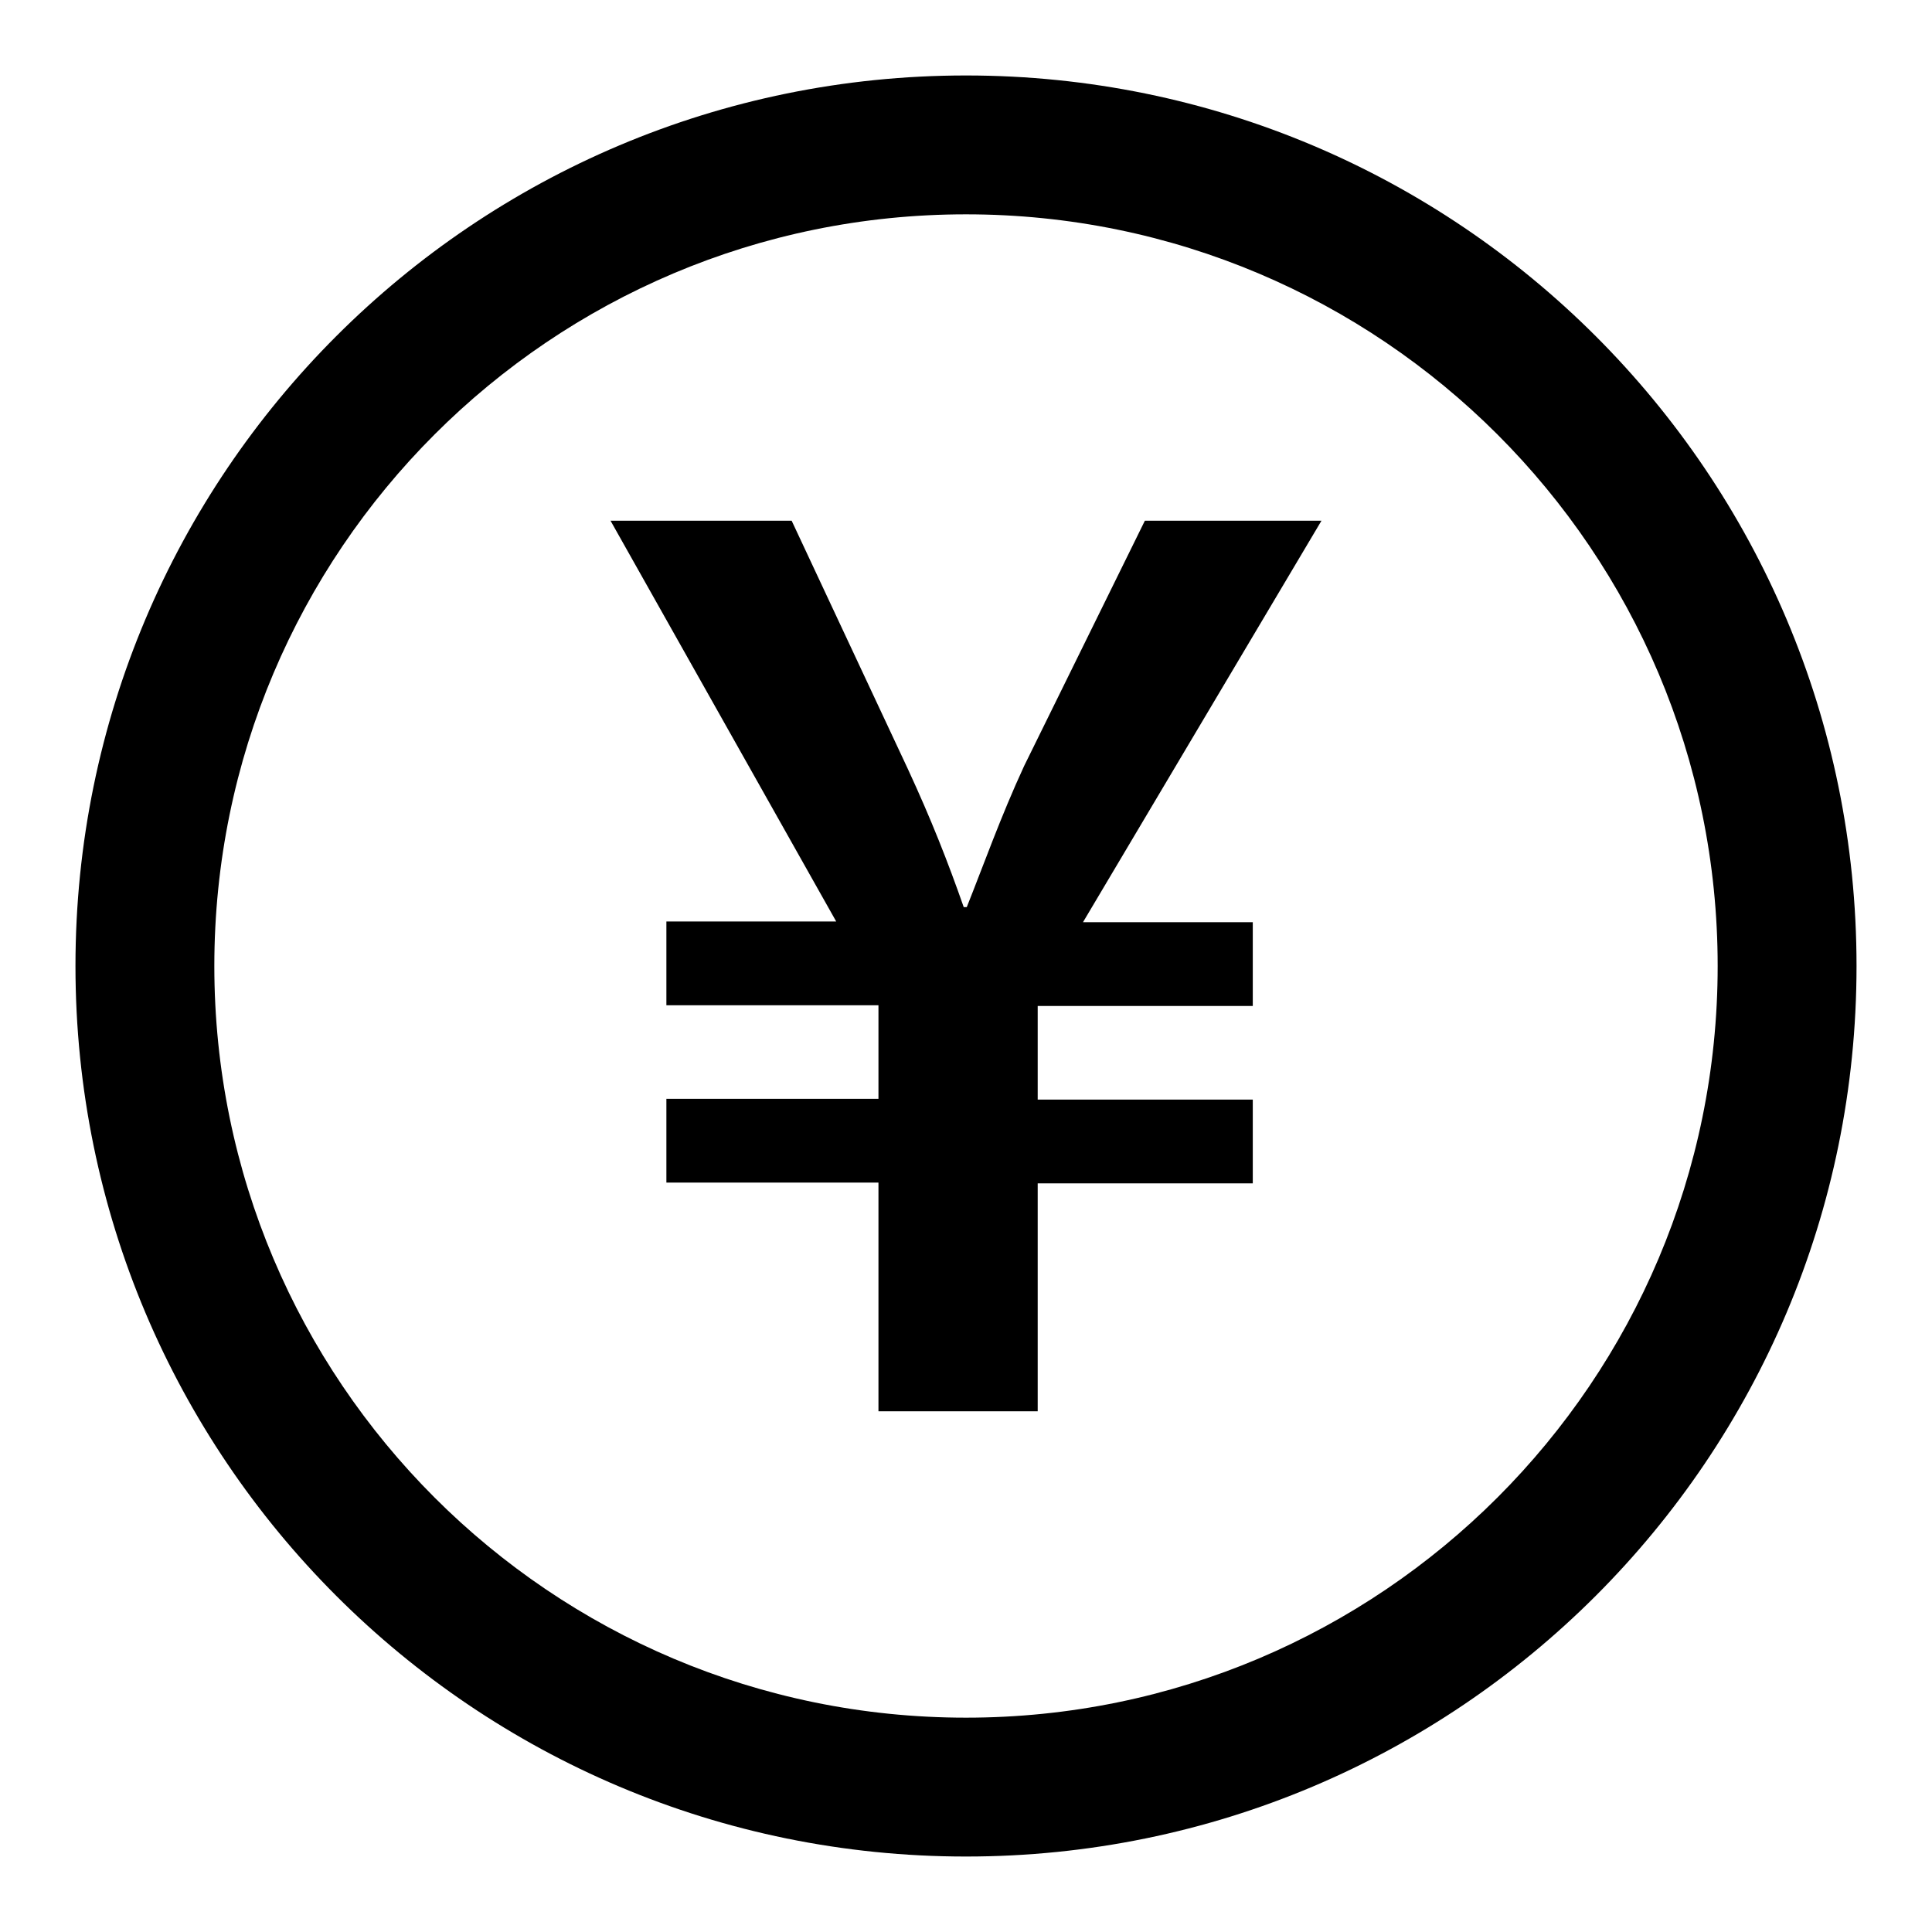
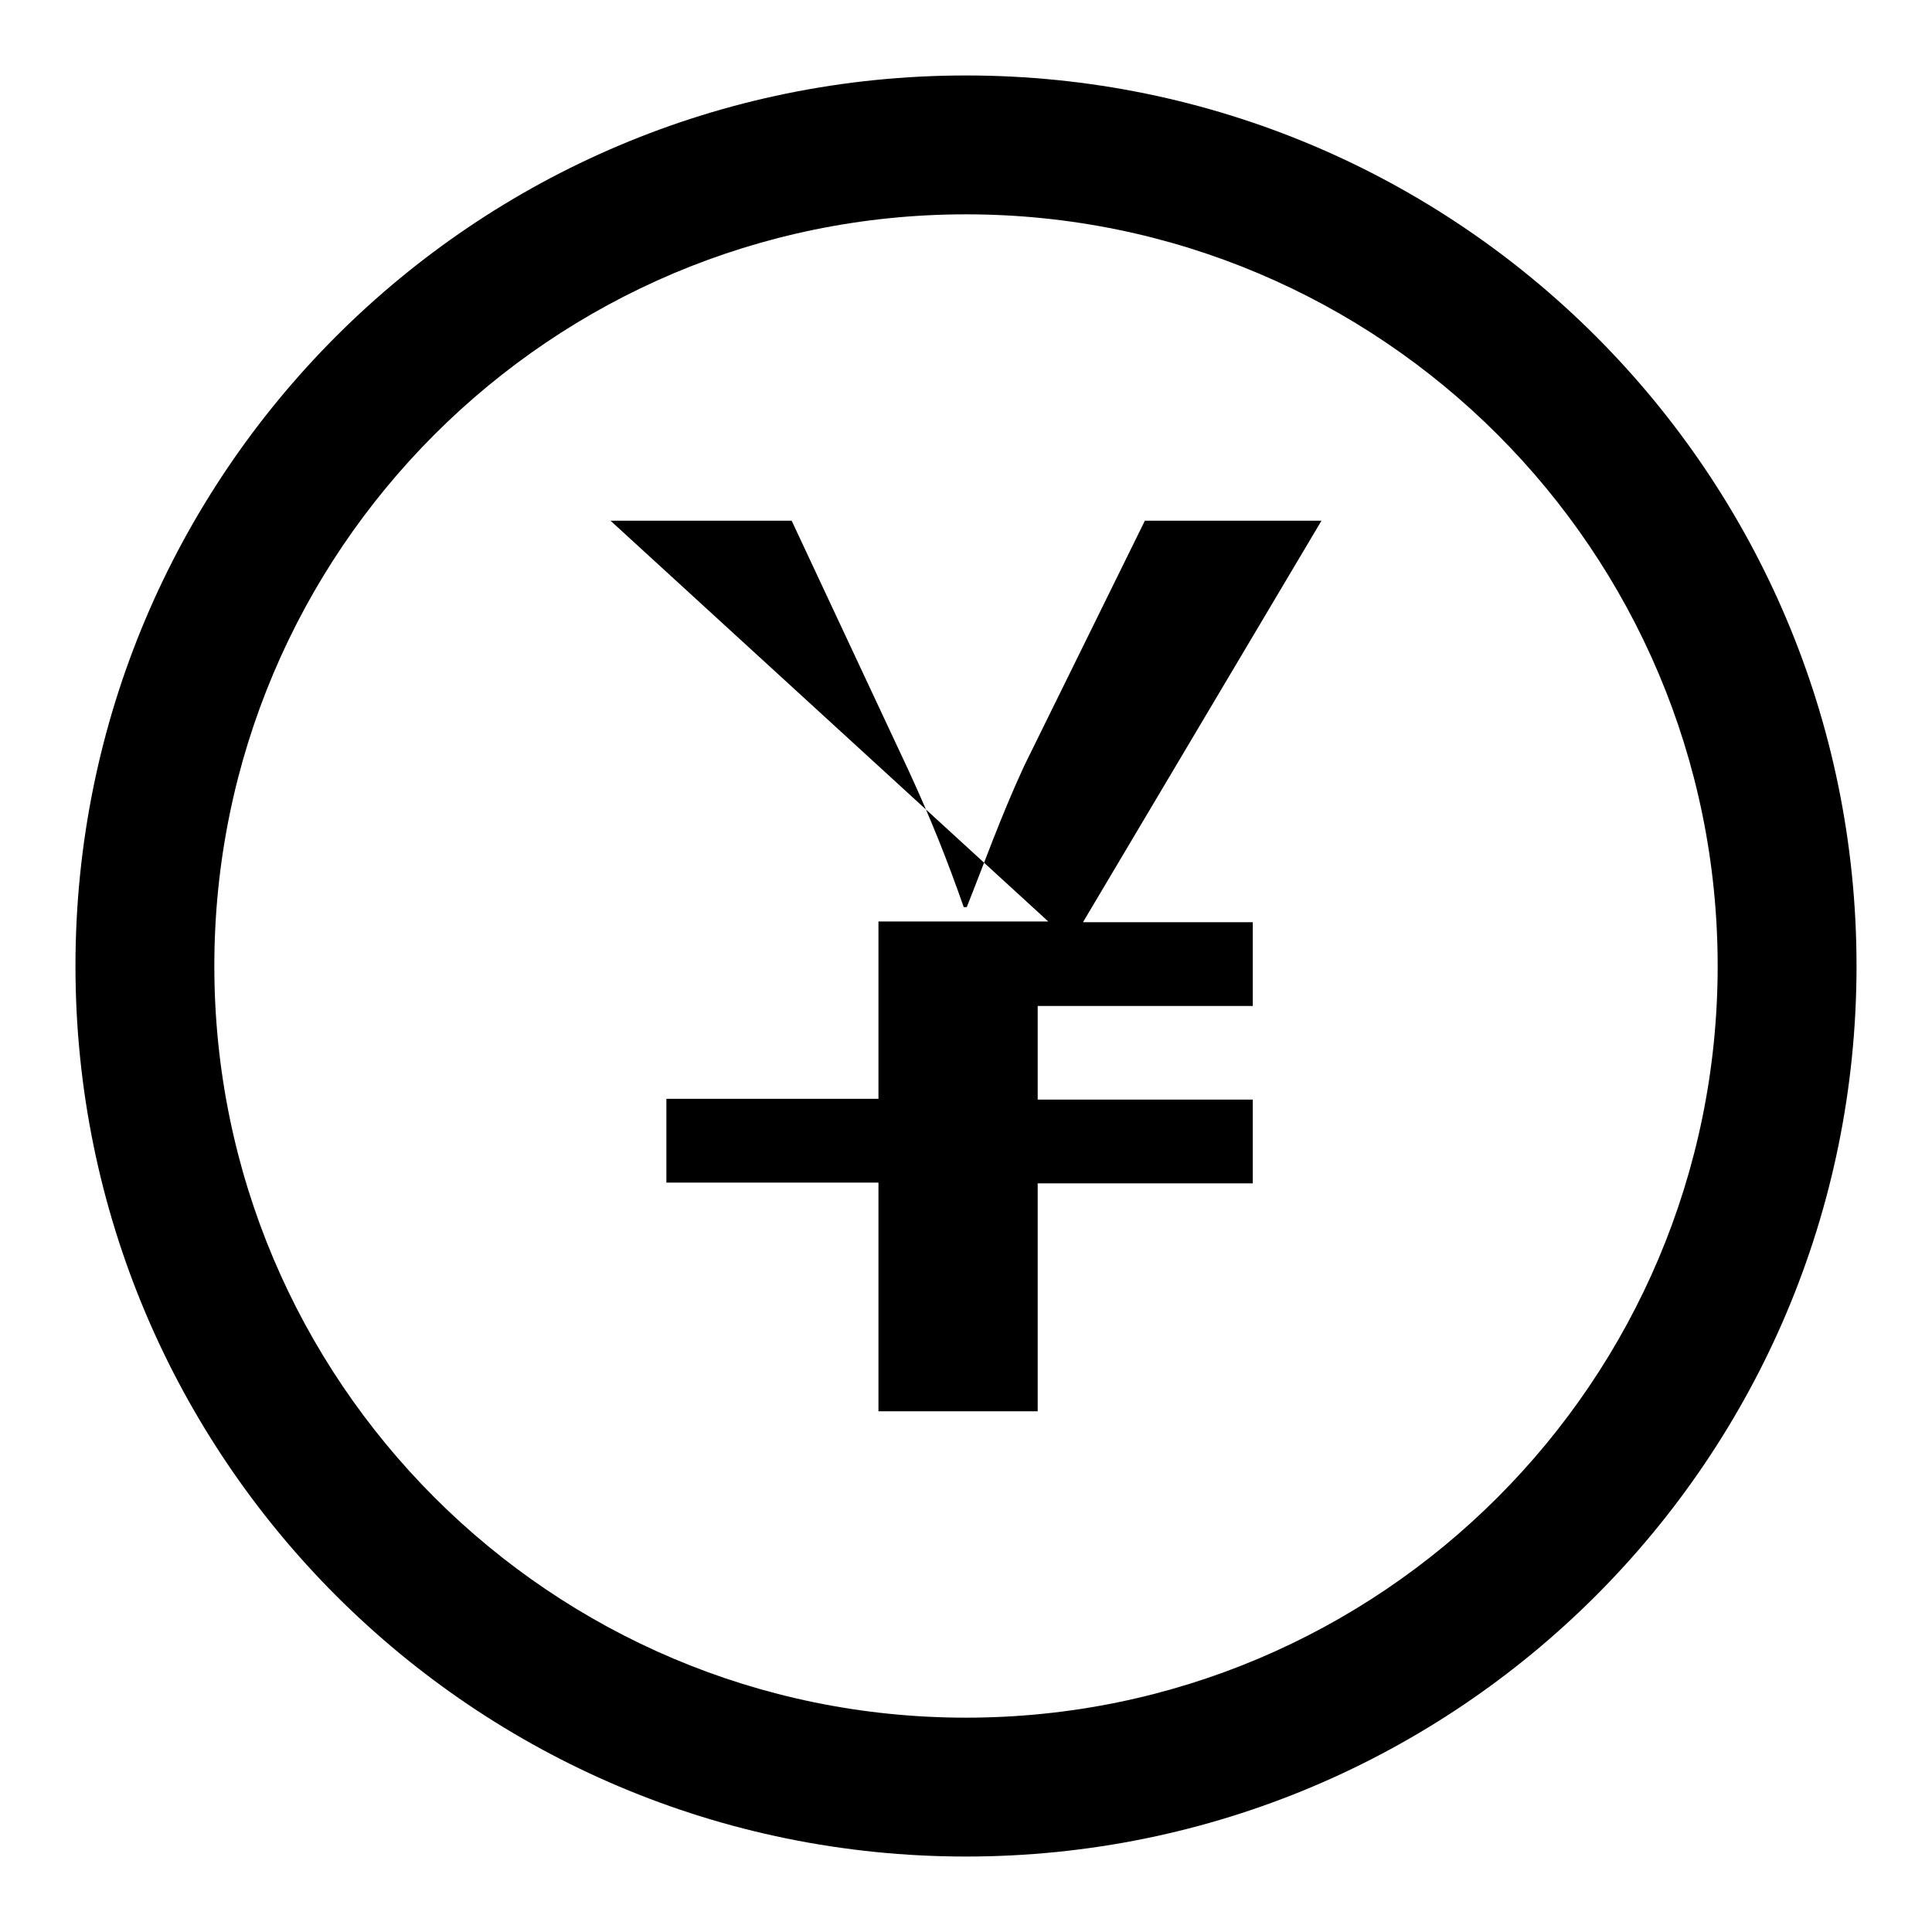
<svg xmlns="http://www.w3.org/2000/svg" version="1.1" x="0px" y="0px" viewBox="0 0 256 256" enable-background="new 0 0 256 256" xml:space="preserve">
  <g>
-     <path fill="#000000" d="M128,10C62.8,10,10,62.8,10,128c0,65.2,52.8,118,118,118c65.2,0,118-52.8,118-118C246,62.8,193.2,10,128,10 z M128,227.6c-55,0-99.6-44.6-99.6-99.6S73,28.4,128,28.4S227.6,73,227.6,128S183,227.6,128,227.6z M166,122.2v11.1h-28.5v12.4H166 v11.1h-28.5V187h-21.1v-30.3H88.3v-11.1h28.1v-12.4H88.3v-11.1h22.5L80.9,69h24l15.4,32.9c3.1,6.7,5.3,12.3,7.4,18.3h0.4 c2.2-5.5,4.5-12,7.6-18.7l16-32.5h23.4l-31.6,53.2H166z" />
+     <path fill="#000000" d="M128,10C62.8,10,10,62.8,10,128c0,65.2,52.8,118,118,118c65.2,0,118-52.8,118-118C246,62.8,193.2,10,128,10 z M128,227.6c-55,0-99.6-44.6-99.6-99.6S73,28.4,128,28.4S227.6,73,227.6,128S183,227.6,128,227.6z M166,122.2v11.1h-28.5v12.4H166 v11.1h-28.5V187h-21.1v-30.3H88.3v-11.1h28.1v-12.4v-11.1h22.5L80.9,69h24l15.4,32.9c3.1,6.7,5.3,12.3,7.4,18.3h0.4 c2.2-5.5,4.5-12,7.6-18.7l16-32.5h23.4l-31.6,53.2H166z" />
  </g>
</svg>